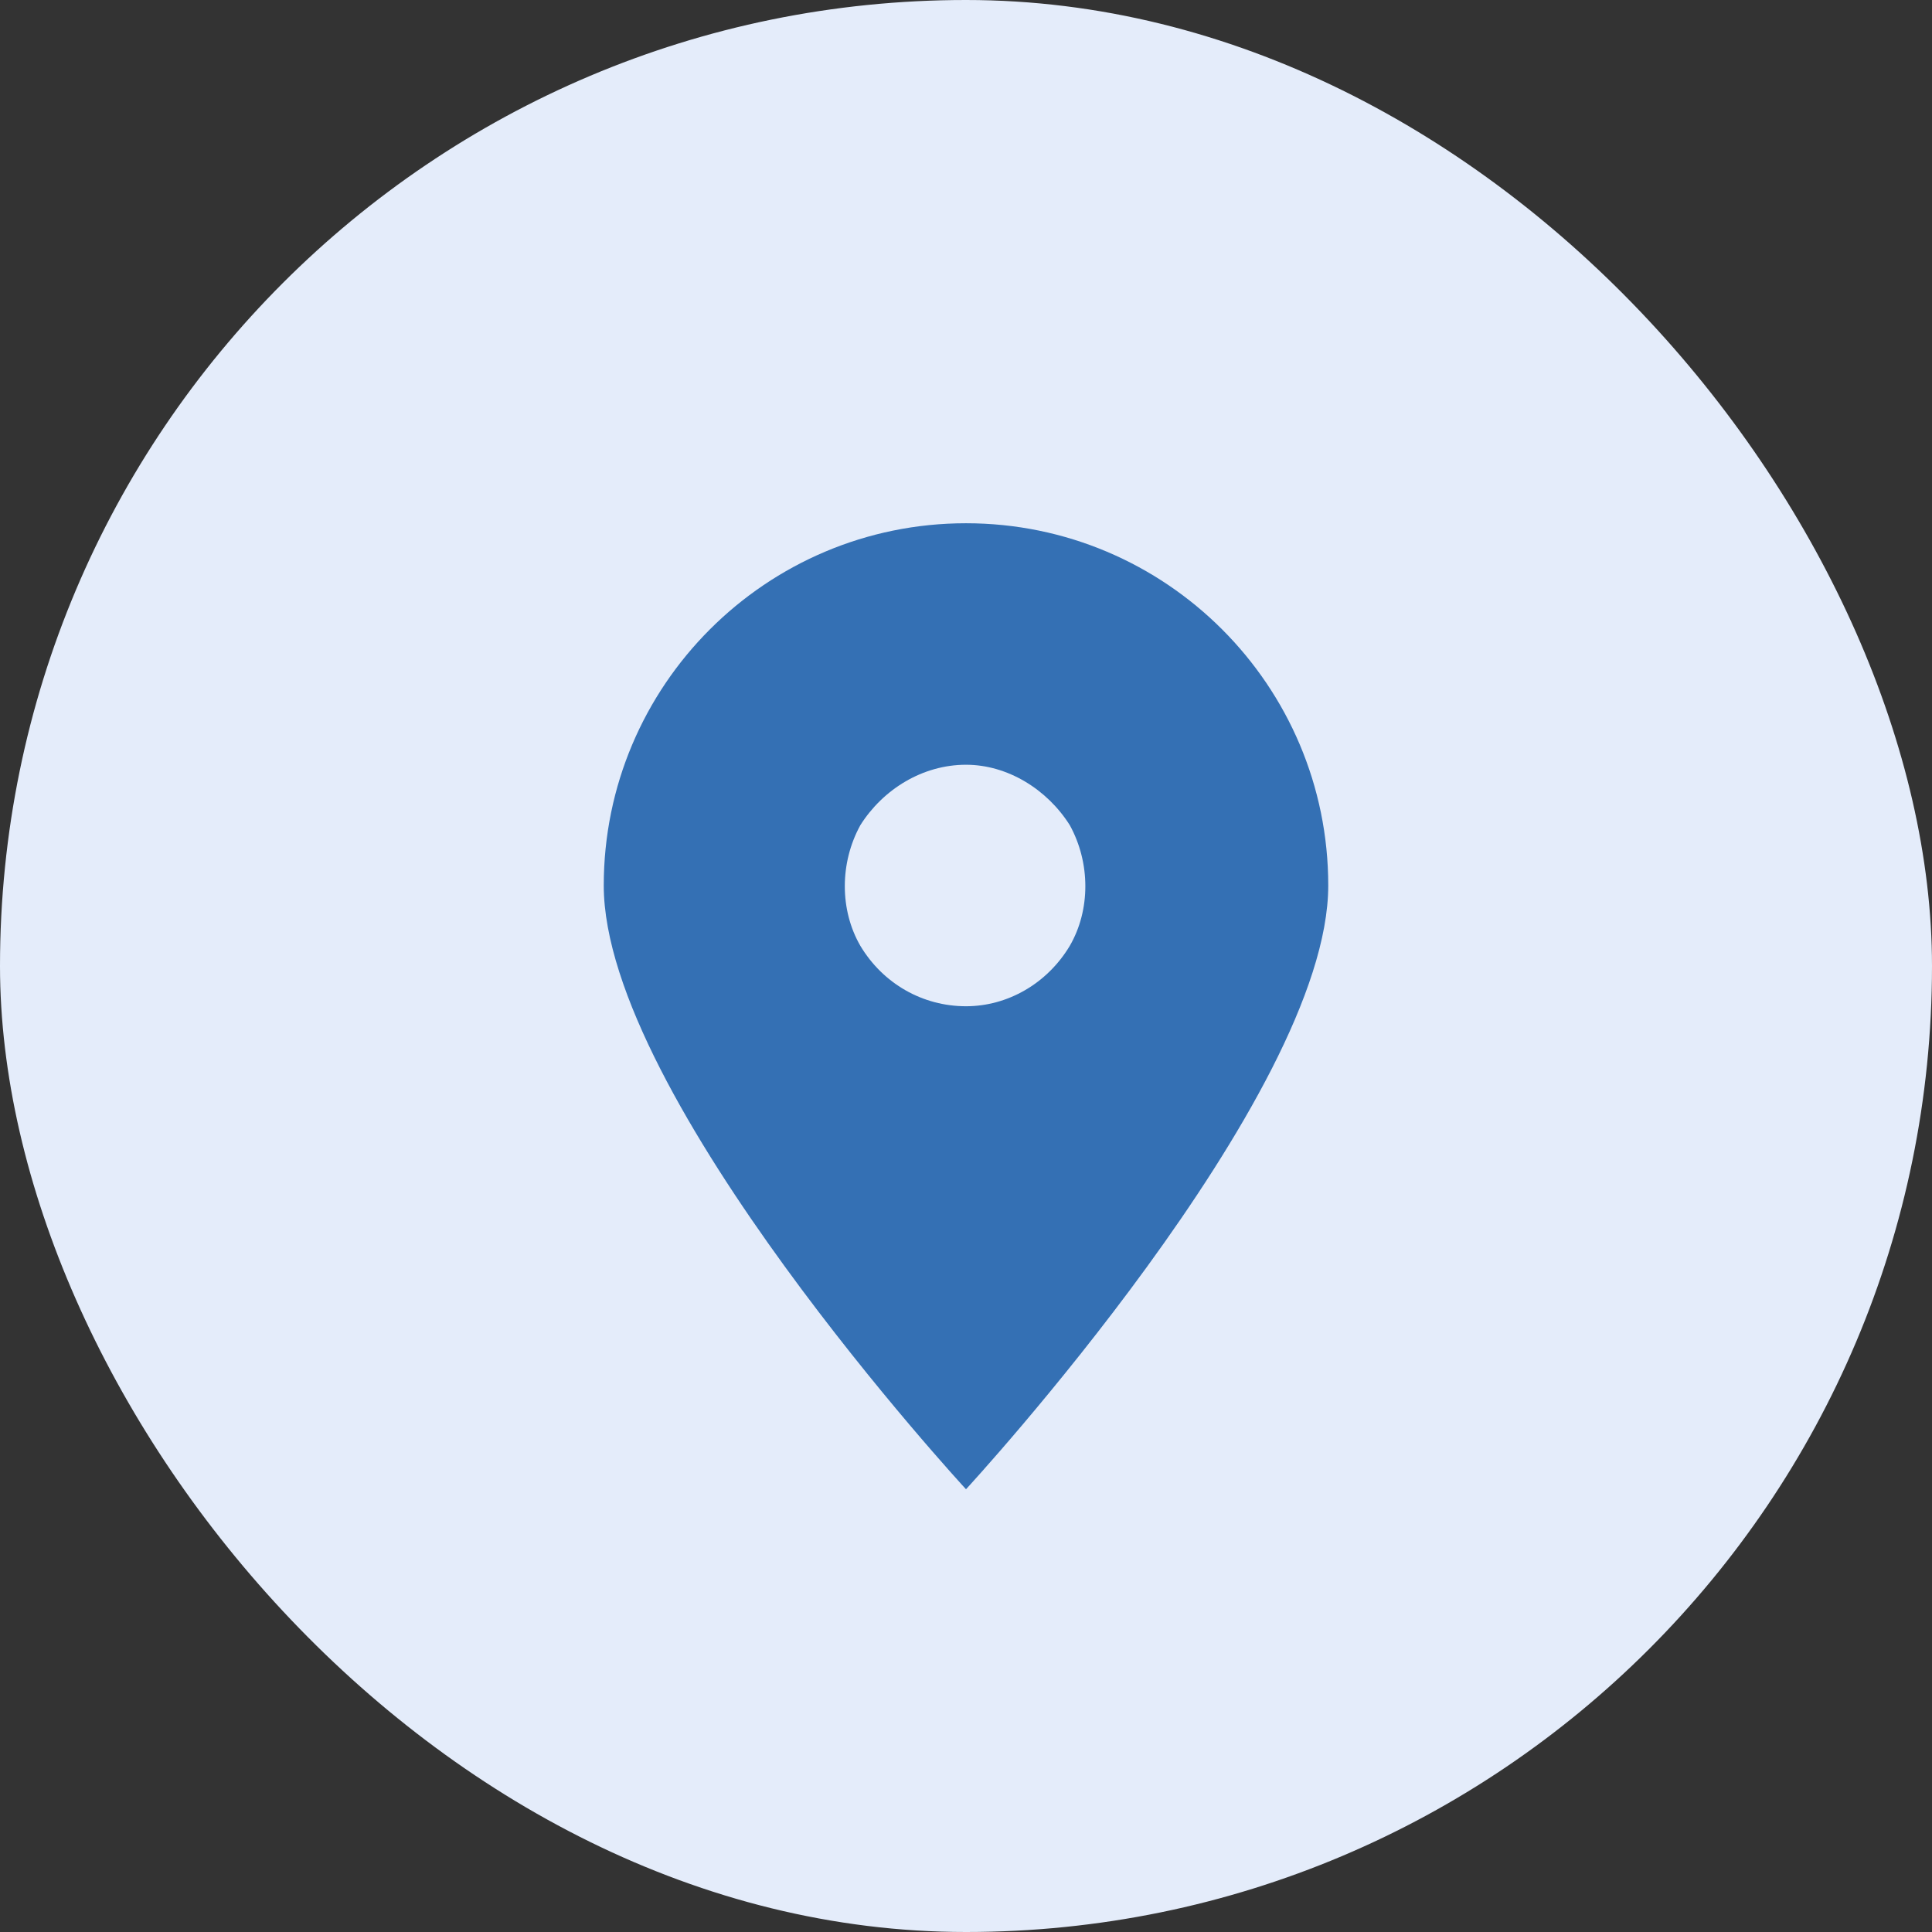
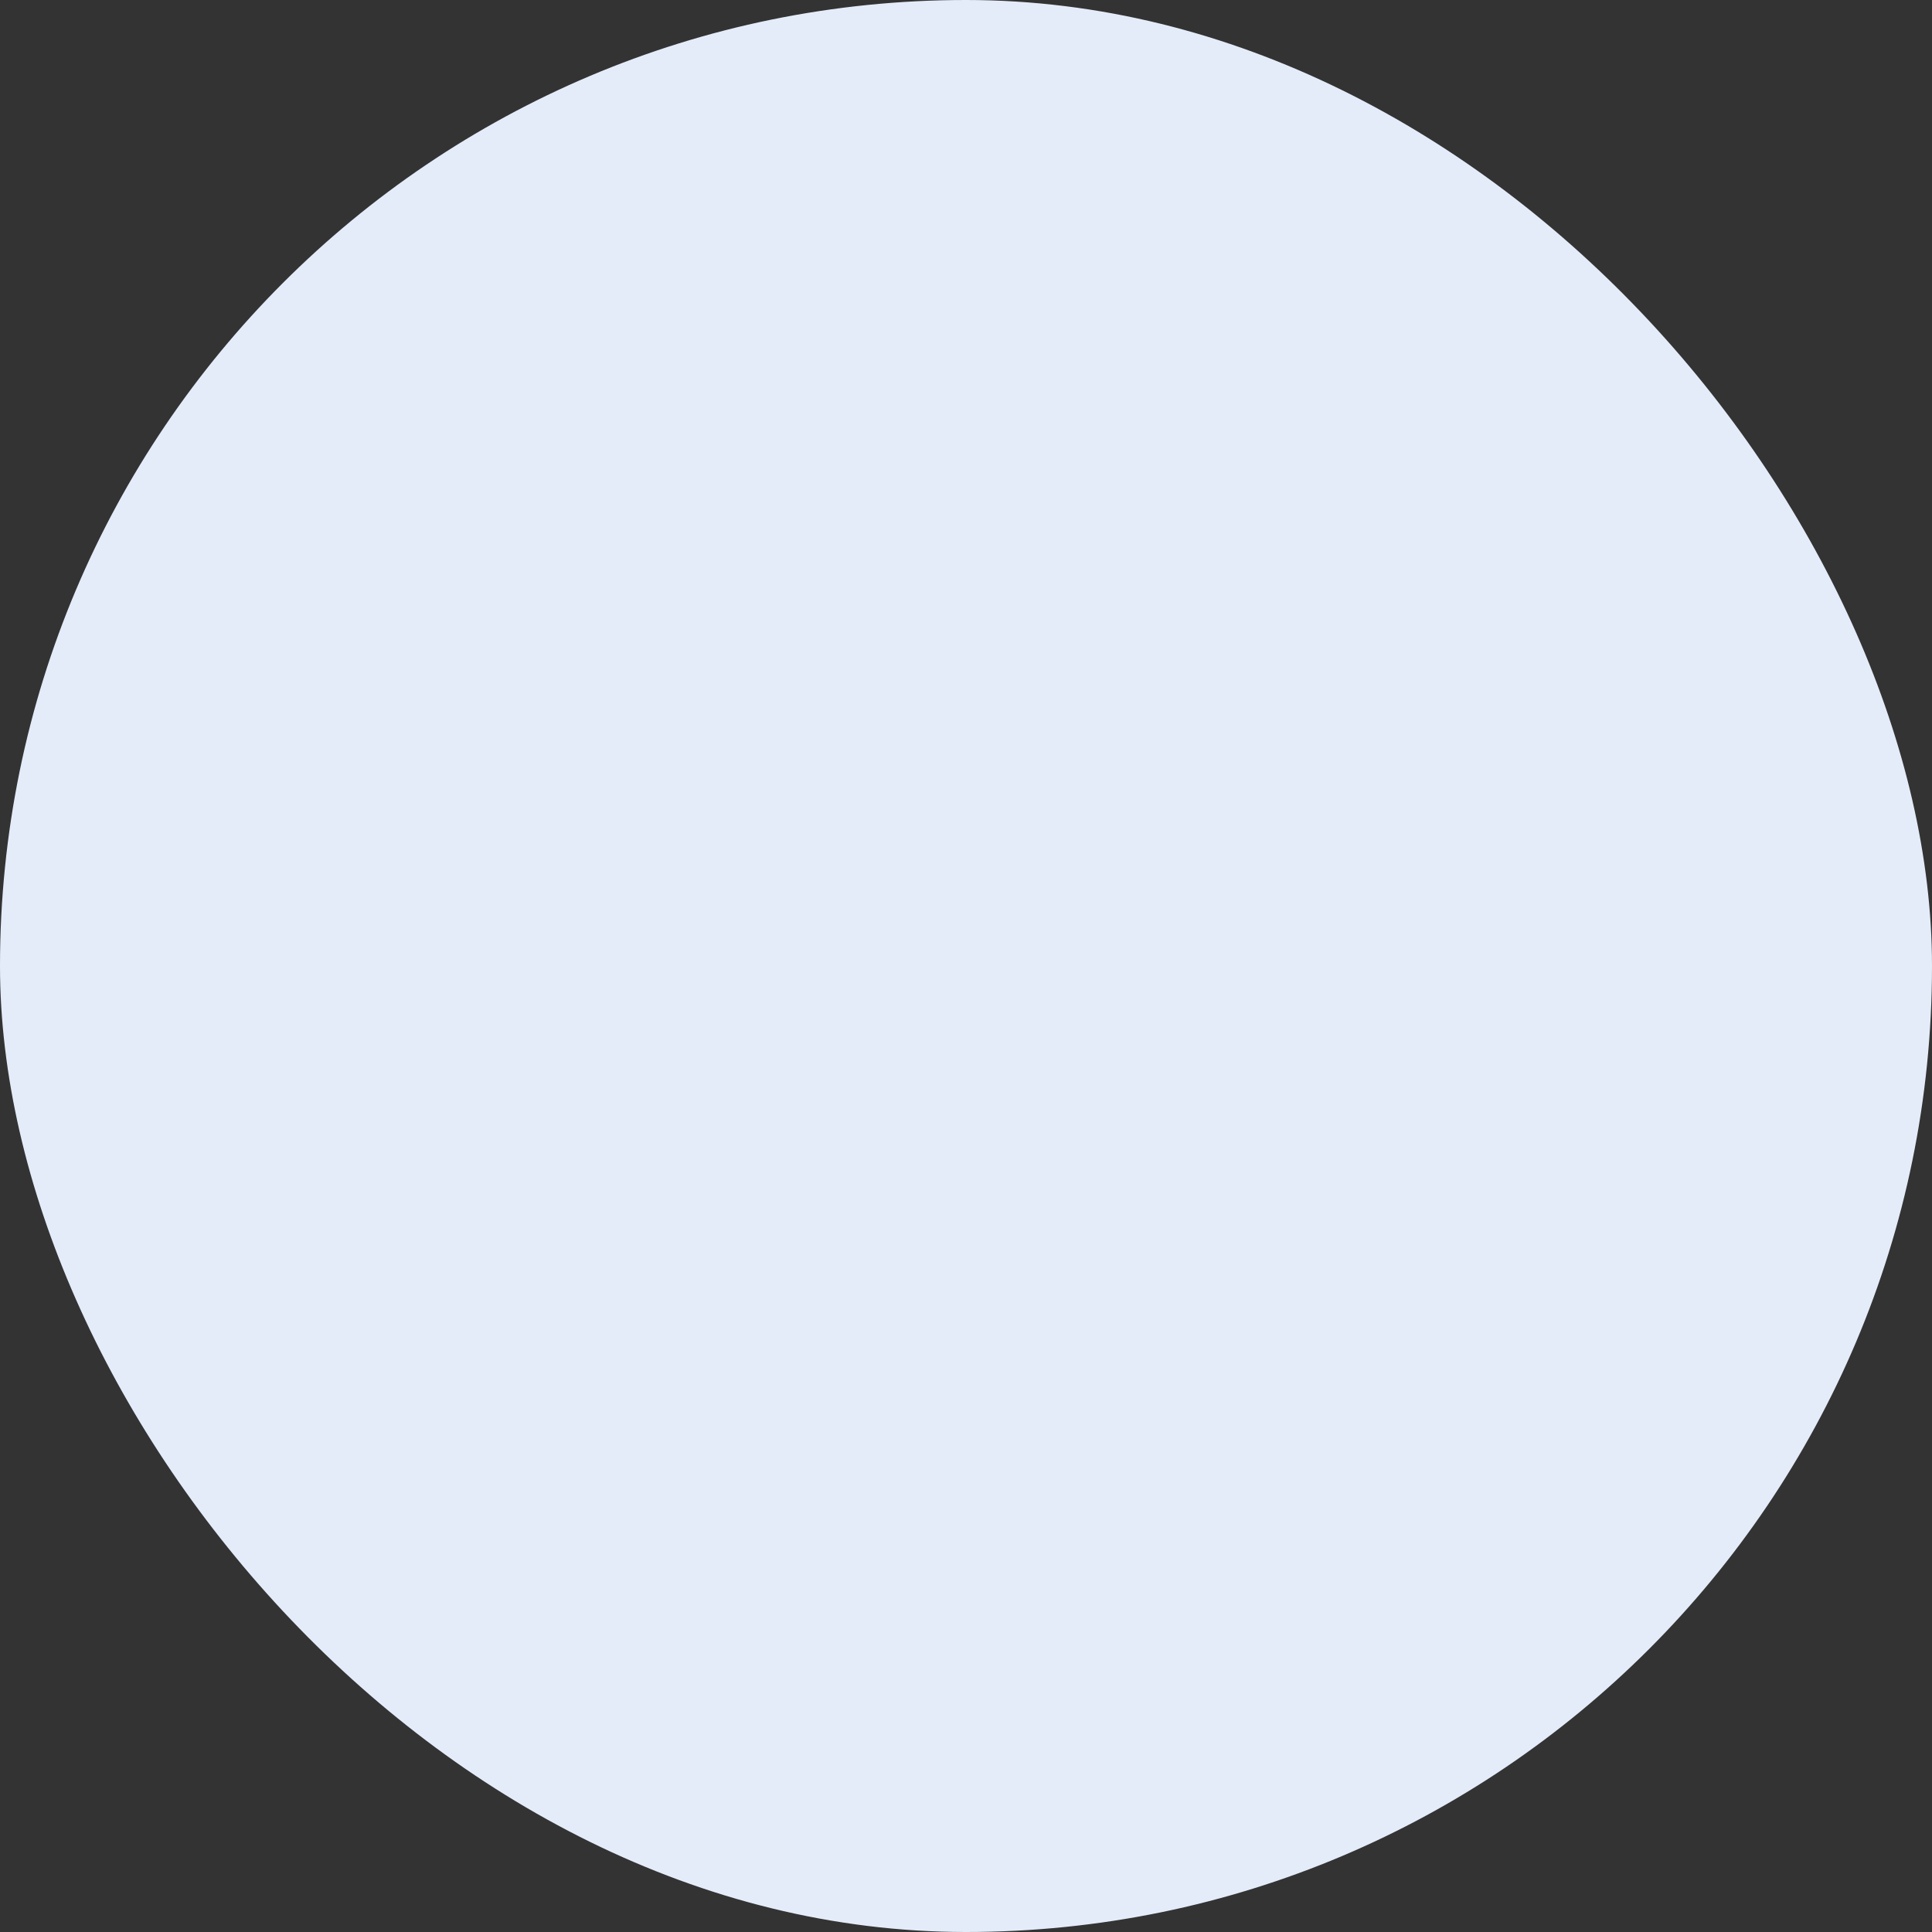
<svg xmlns="http://www.w3.org/2000/svg" width="24" height="24" viewBox="0 0 24 24" fill="none">
  <rect x="0" y="0" width="24" height="24" fill="#333333" stroke="none" />
  <rect width="24" height="24" rx="12" fill="#E4ECFA" />
-   <path d="M12 18.5C12 18.5 7.5 13.625 7.5 11C7.5 8.516 9.516 6.5 12 6.5C14.484 6.5 16.5 8.516 16.5 11C16.5 13.625 12 18.5 12 18.5ZM12 9.5C11.461 9.5 10.969 9.805 10.688 10.25C10.43 10.719 10.43 11.305 10.688 11.75C10.969 12.219 11.461 12.5 12 12.5C12.516 12.5 13.008 12.219 13.289 11.75C13.547 11.305 13.547 10.719 13.289 10.25C13.008 9.805 12.516 9.5 12 9.5Z" fill="#3470B4" />
</svg>